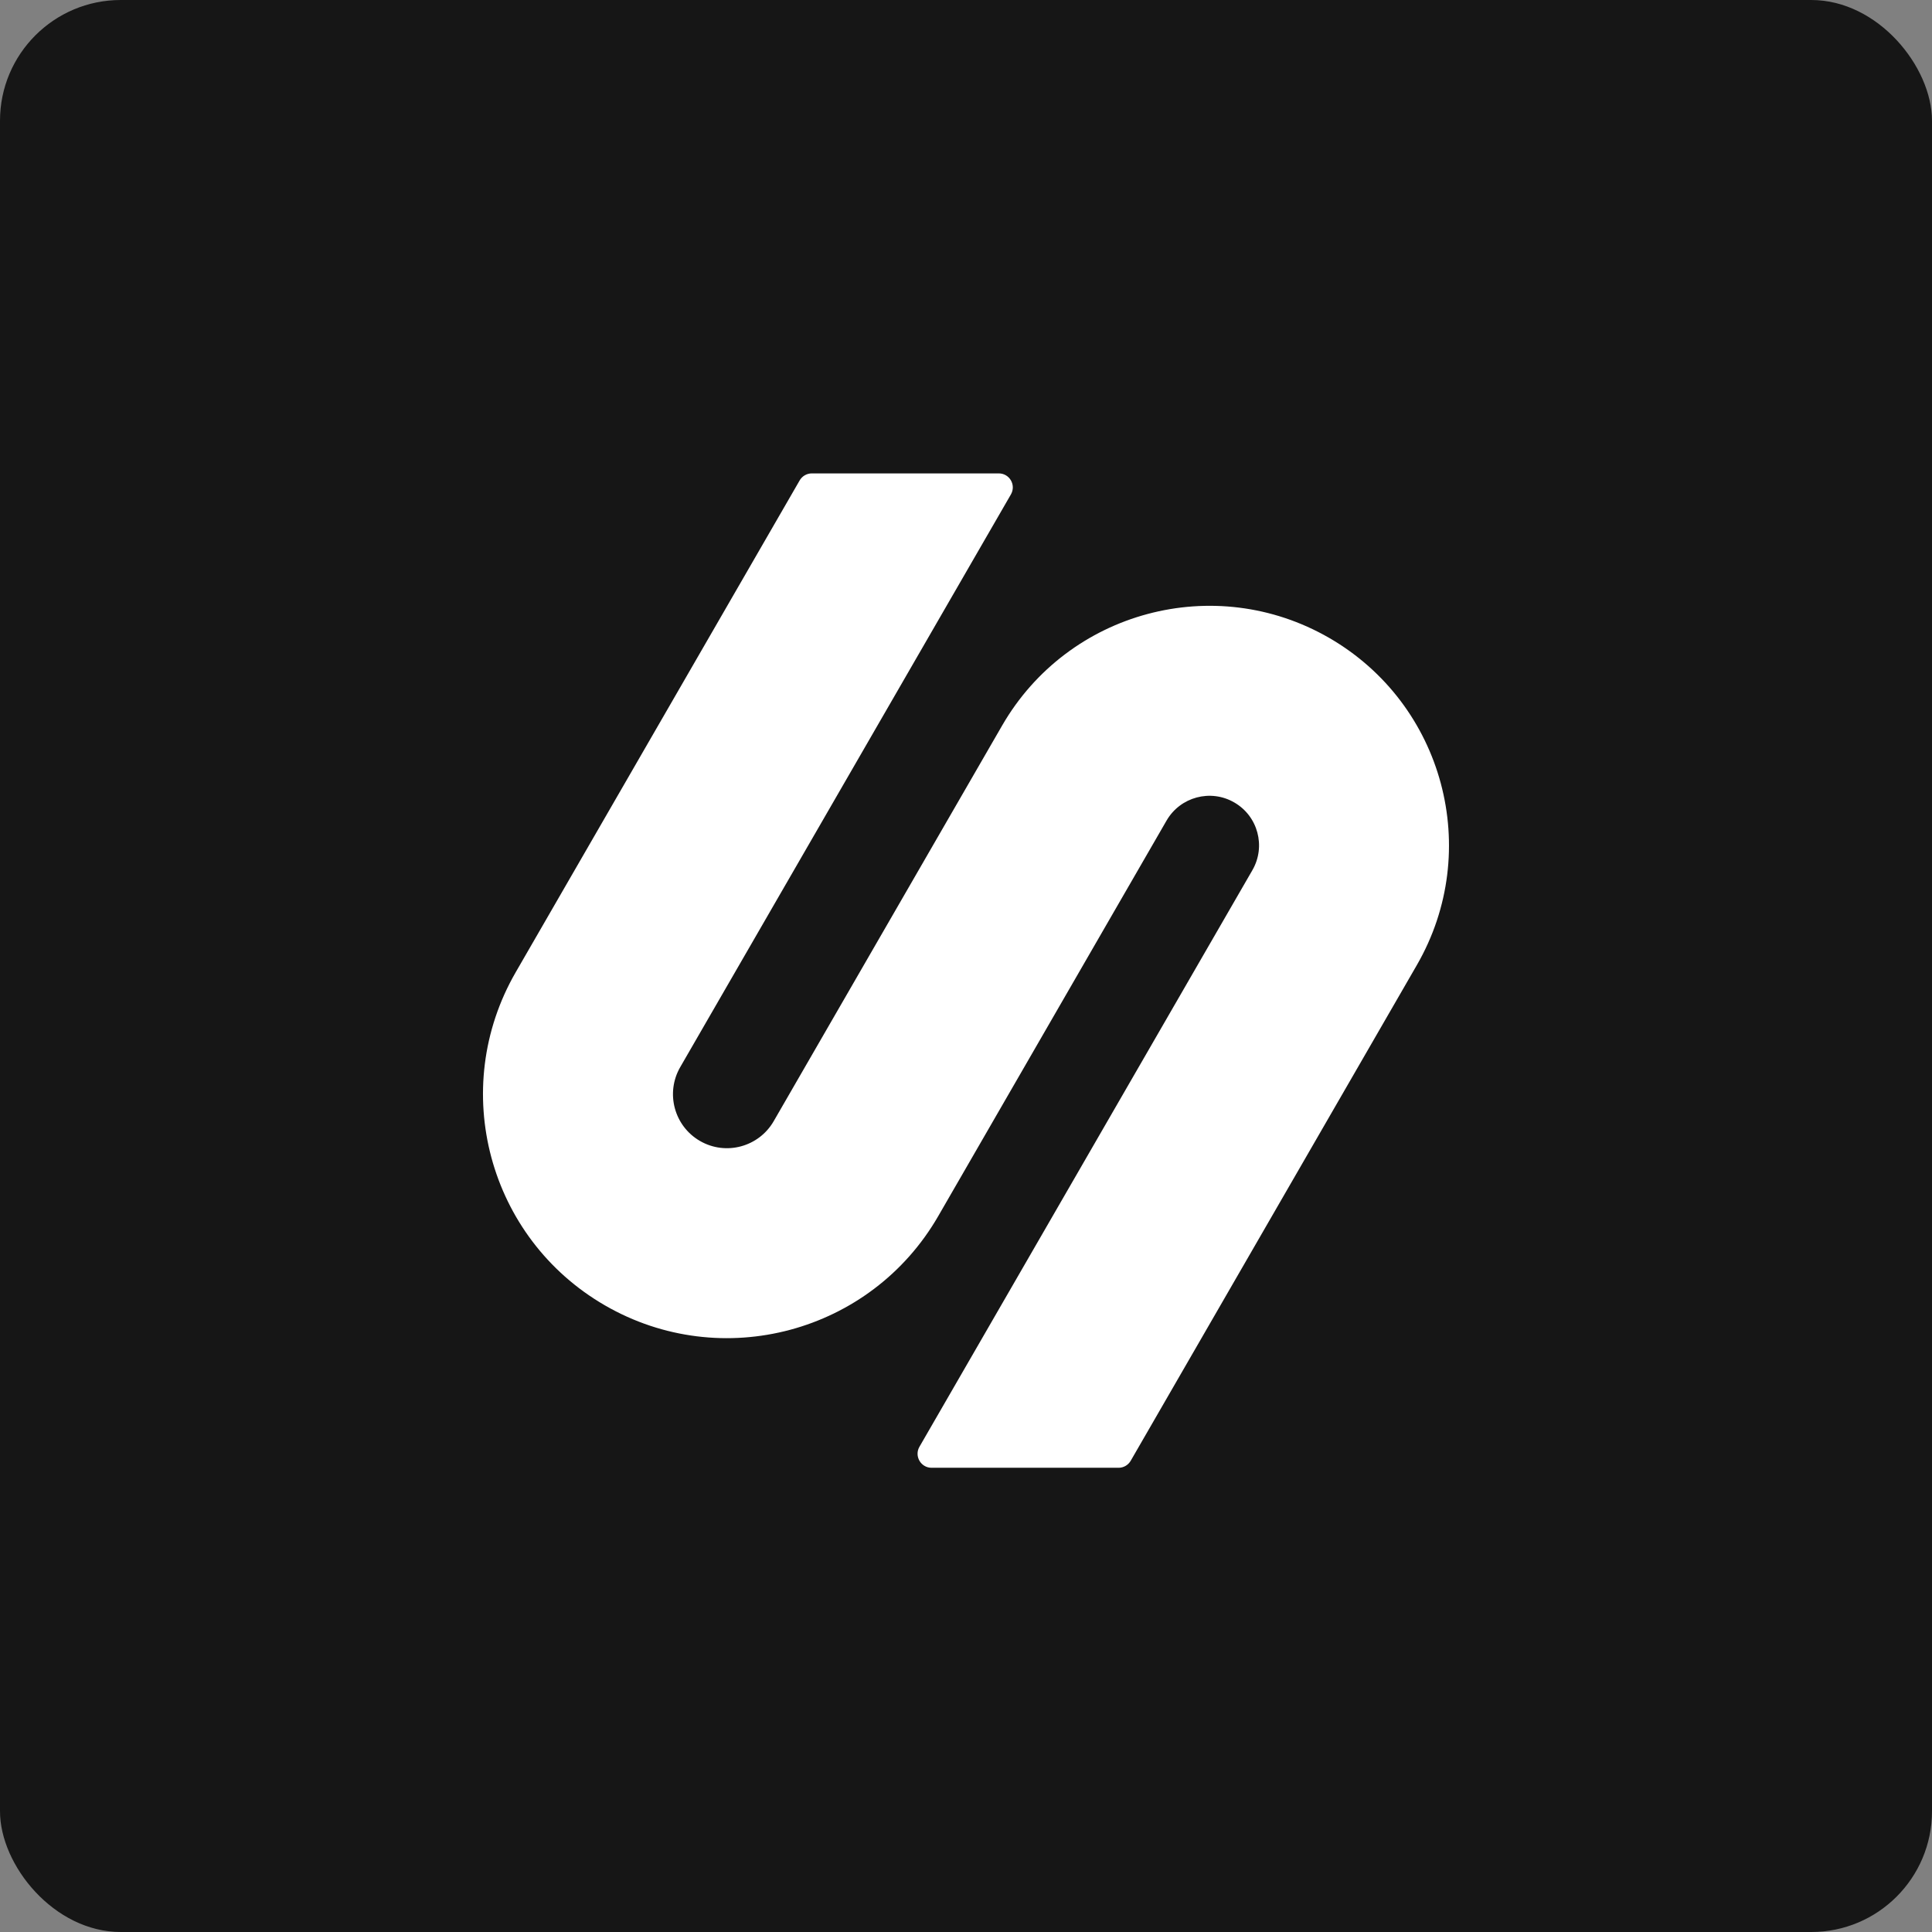
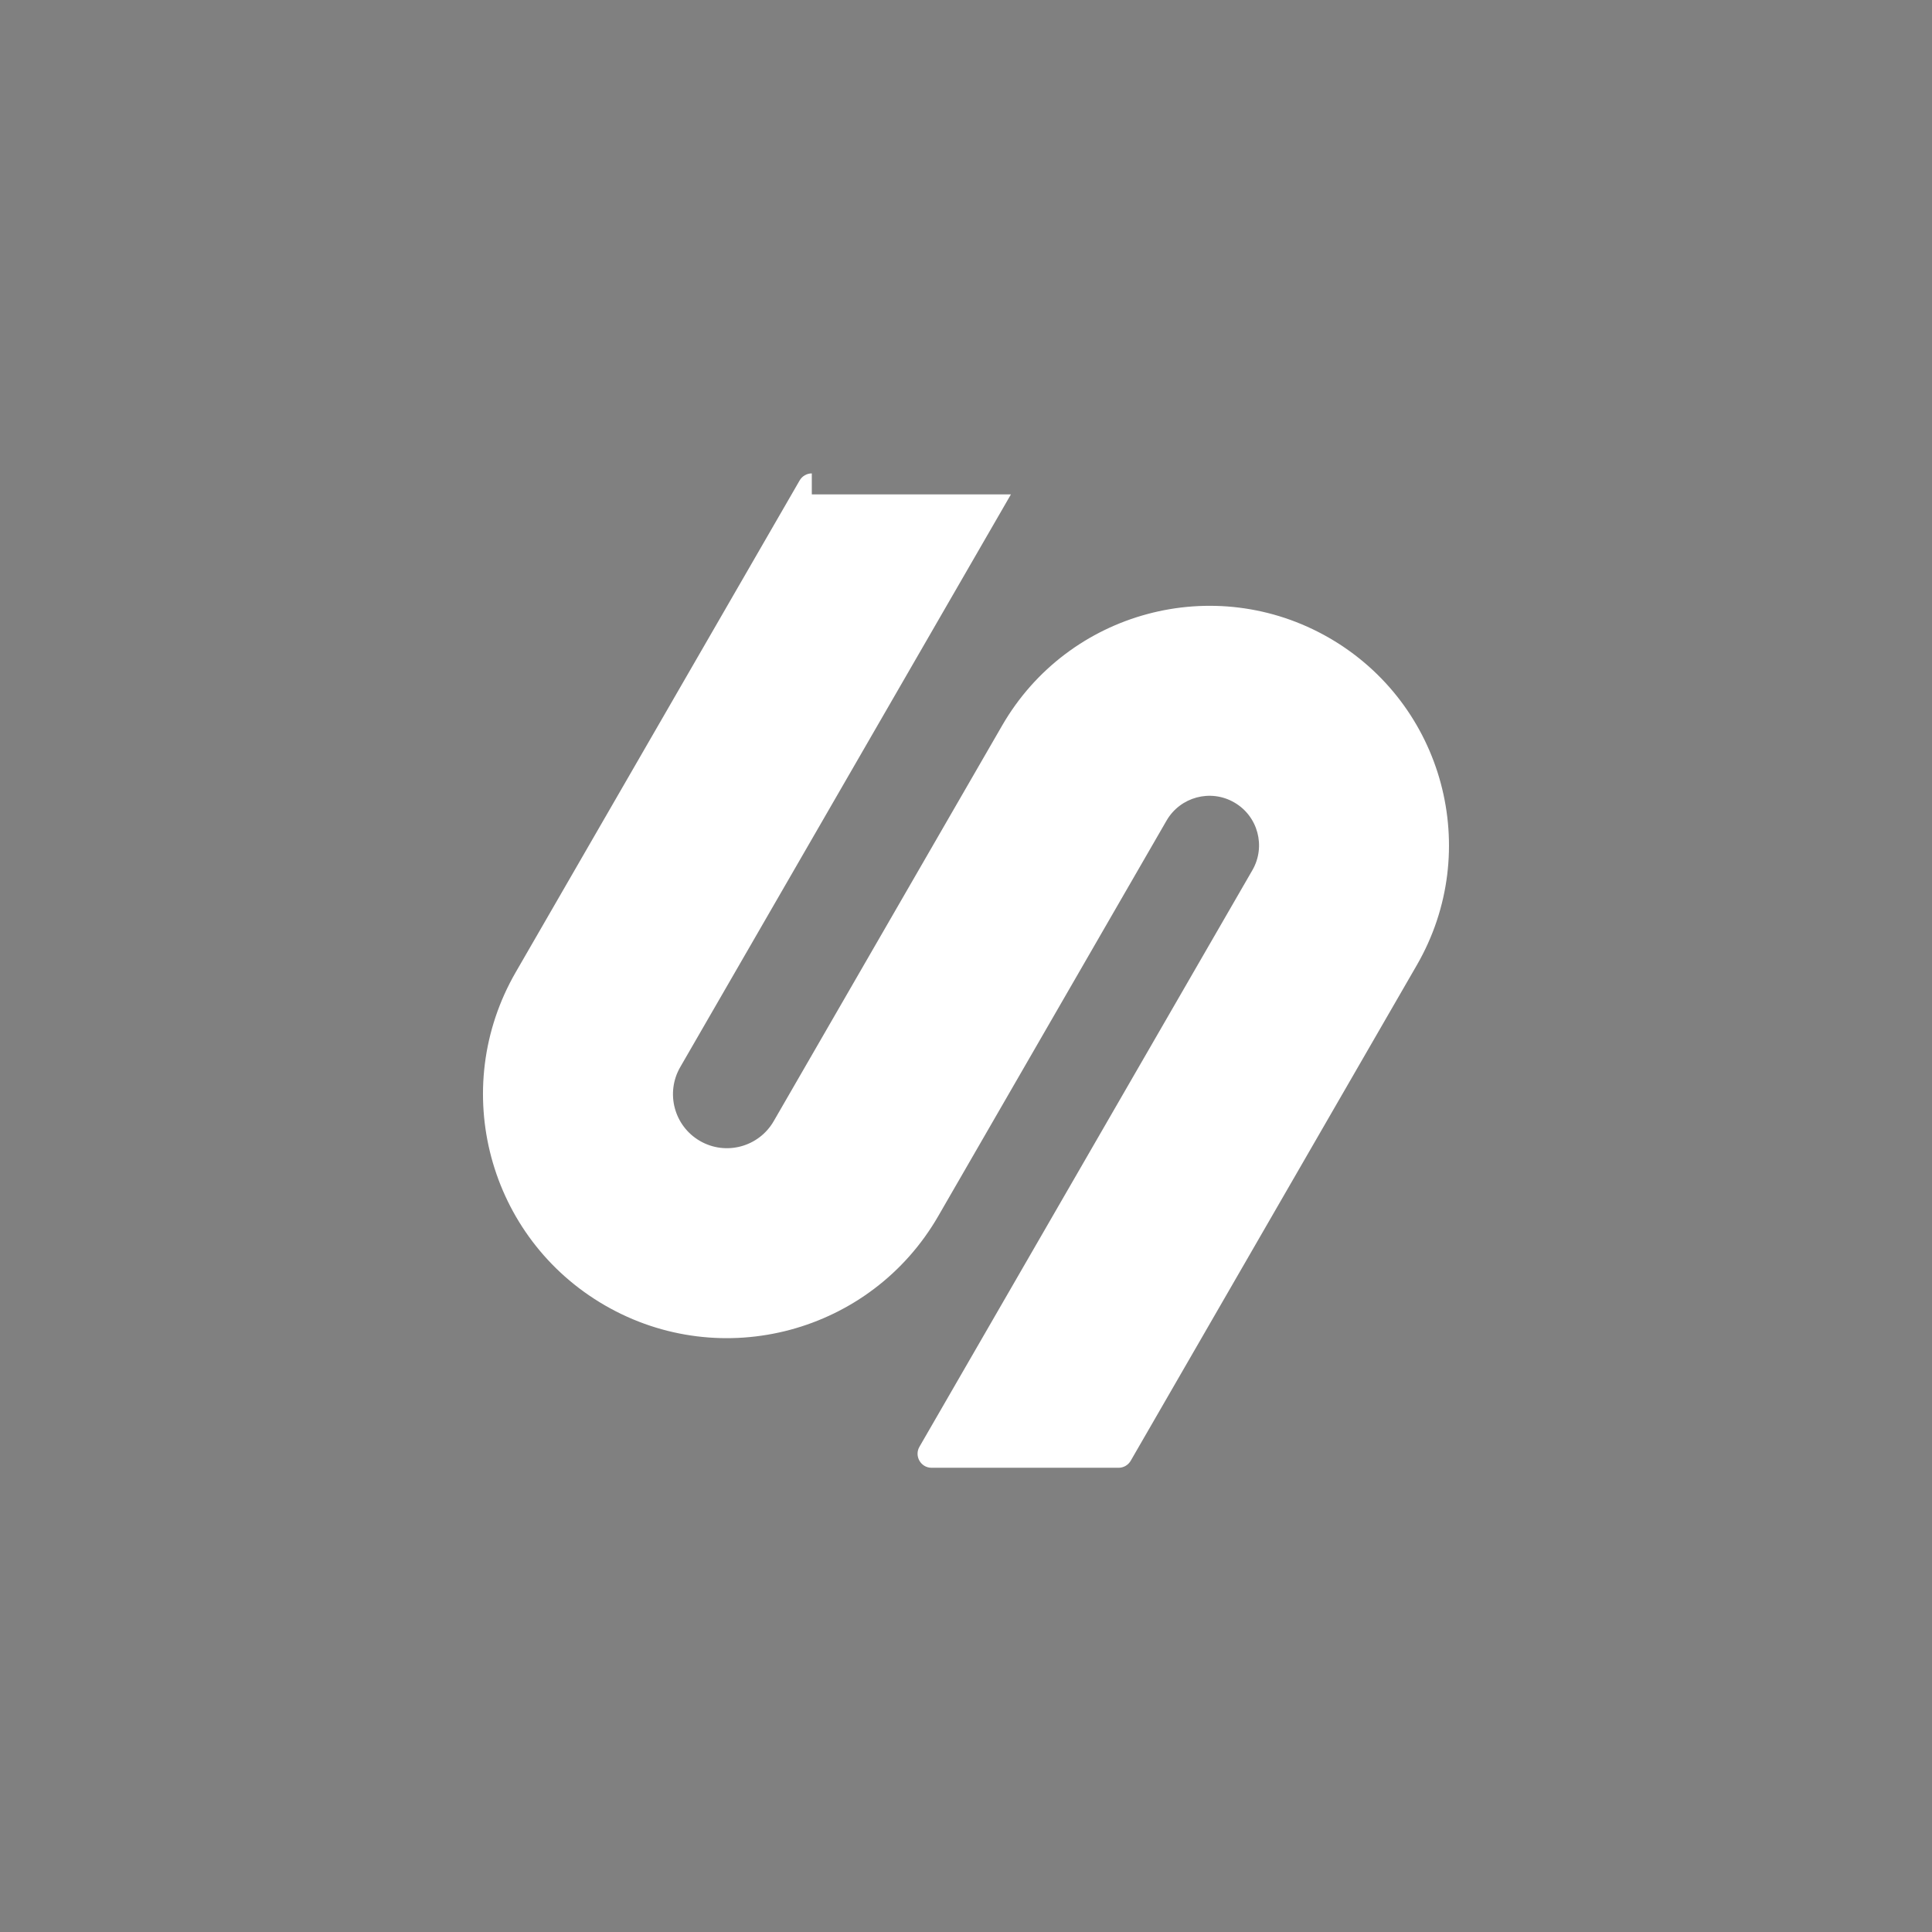
<svg xmlns="http://www.w3.org/2000/svg" width="32" height="32" viewBox="0 0 32 32" fill="none">
  <rect x="0" y="0" width="32" height="32" fill="#808080" stroke="none" />
-   <rect width="32" height="32" rx="2" fill="#161616" />
-   <path d="M13.446 7.841C13.363 7.841 13.287 7.885 13.245 7.957L8.542 16.103C7.426 18.036 8.088 20.506 10.021 21.622C11.953 22.738 14.424 22.076 15.54 20.143L19.322 13.591C19.549 13.199 20.051 13.064 20.443 13.291C20.836 13.517 20.97 14.019 20.744 14.412L15.229 23.963C15.14 24.117 15.251 24.311 15.43 24.311H18.527C18.61 24.311 18.686 24.267 18.728 24.195L23.468 15.984C24.563 14.087 23.913 11.662 22.016 10.566C20.119 9.471 17.693 10.121 16.598 12.018L12.815 18.57C12.568 18.998 12.021 19.145 11.594 18.898C11.166 18.651 11.02 18.104 11.266 17.676L16.744 8.189C16.833 8.034 16.722 7.841 16.543 7.841H13.446Z" fill="white" />
+   <path d="M13.446 7.841C13.363 7.841 13.287 7.885 13.245 7.957L8.542 16.103C7.426 18.036 8.088 20.506 10.021 21.622C11.953 22.738 14.424 22.076 15.54 20.143L19.322 13.591C19.549 13.199 20.051 13.064 20.443 13.291C20.836 13.517 20.97 14.019 20.744 14.412L15.229 23.963C15.14 24.117 15.251 24.311 15.43 24.311H18.527C18.61 24.311 18.686 24.267 18.728 24.195L23.468 15.984C24.563 14.087 23.913 11.662 22.016 10.566C20.119 9.471 17.693 10.121 16.598 12.018L12.815 18.57C12.568 18.998 12.021 19.145 11.594 18.898C11.166 18.651 11.02 18.104 11.266 17.676L16.744 8.189H13.446Z" fill="white" />
</svg>